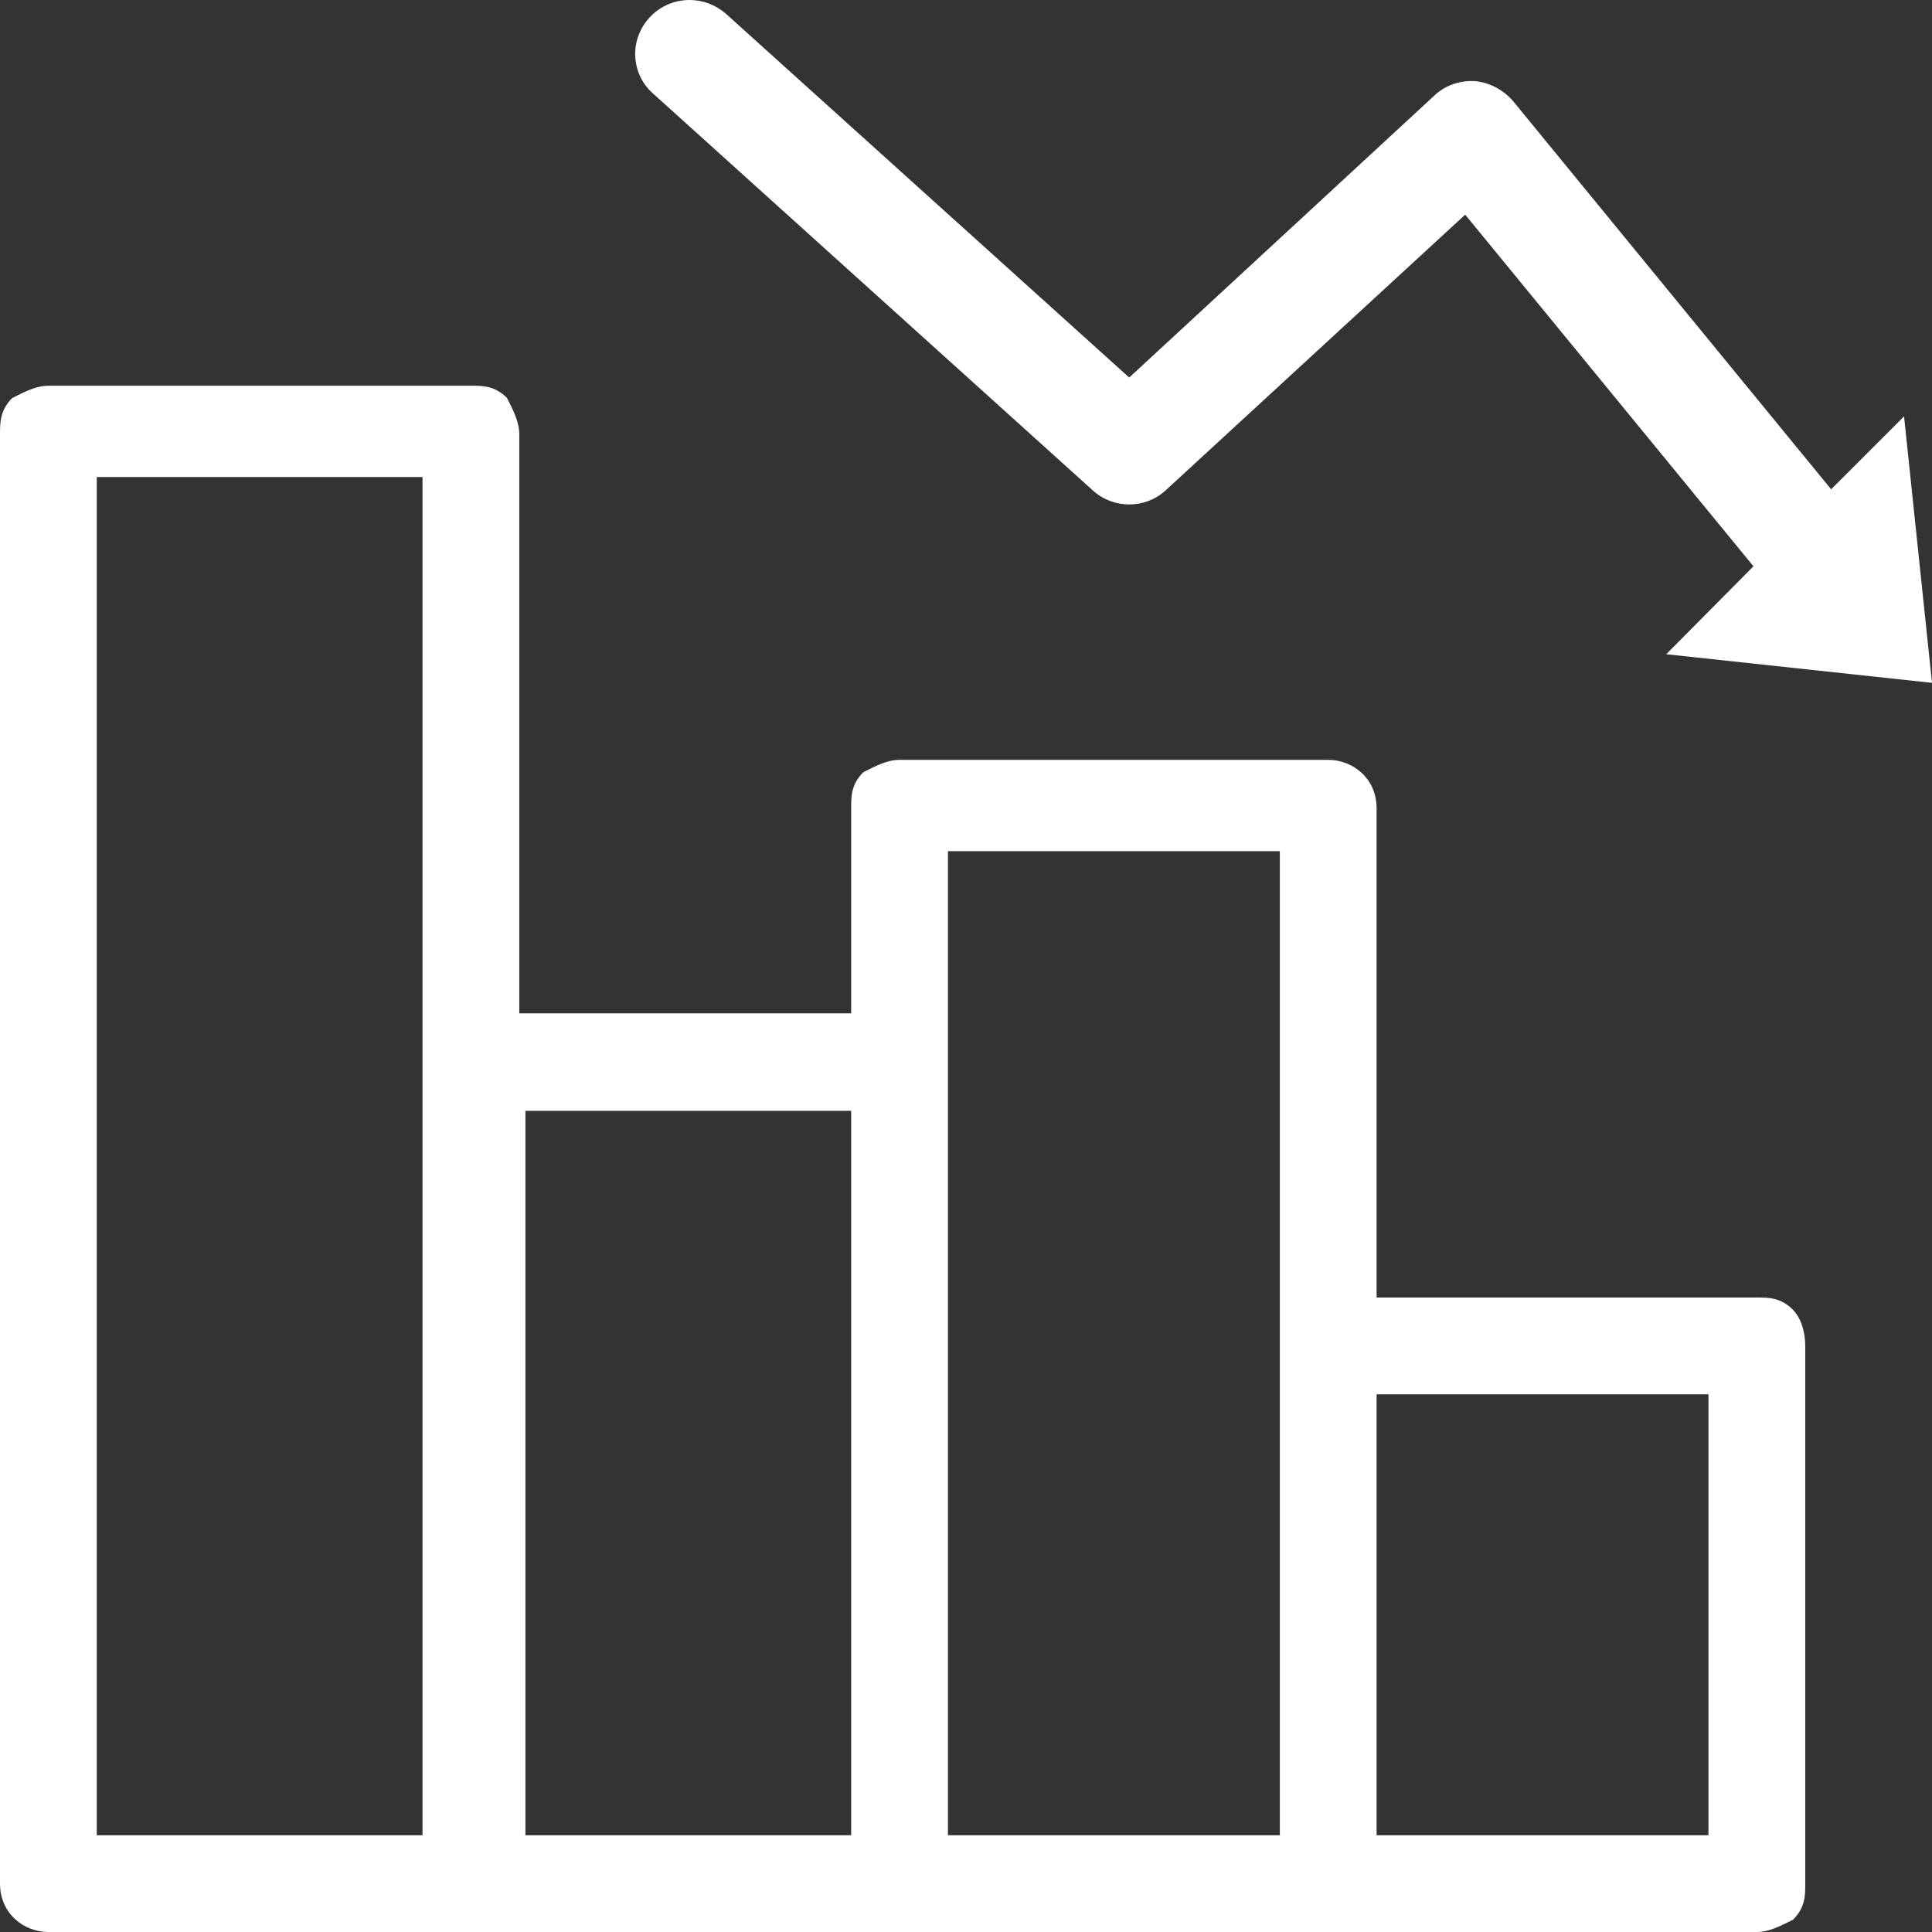
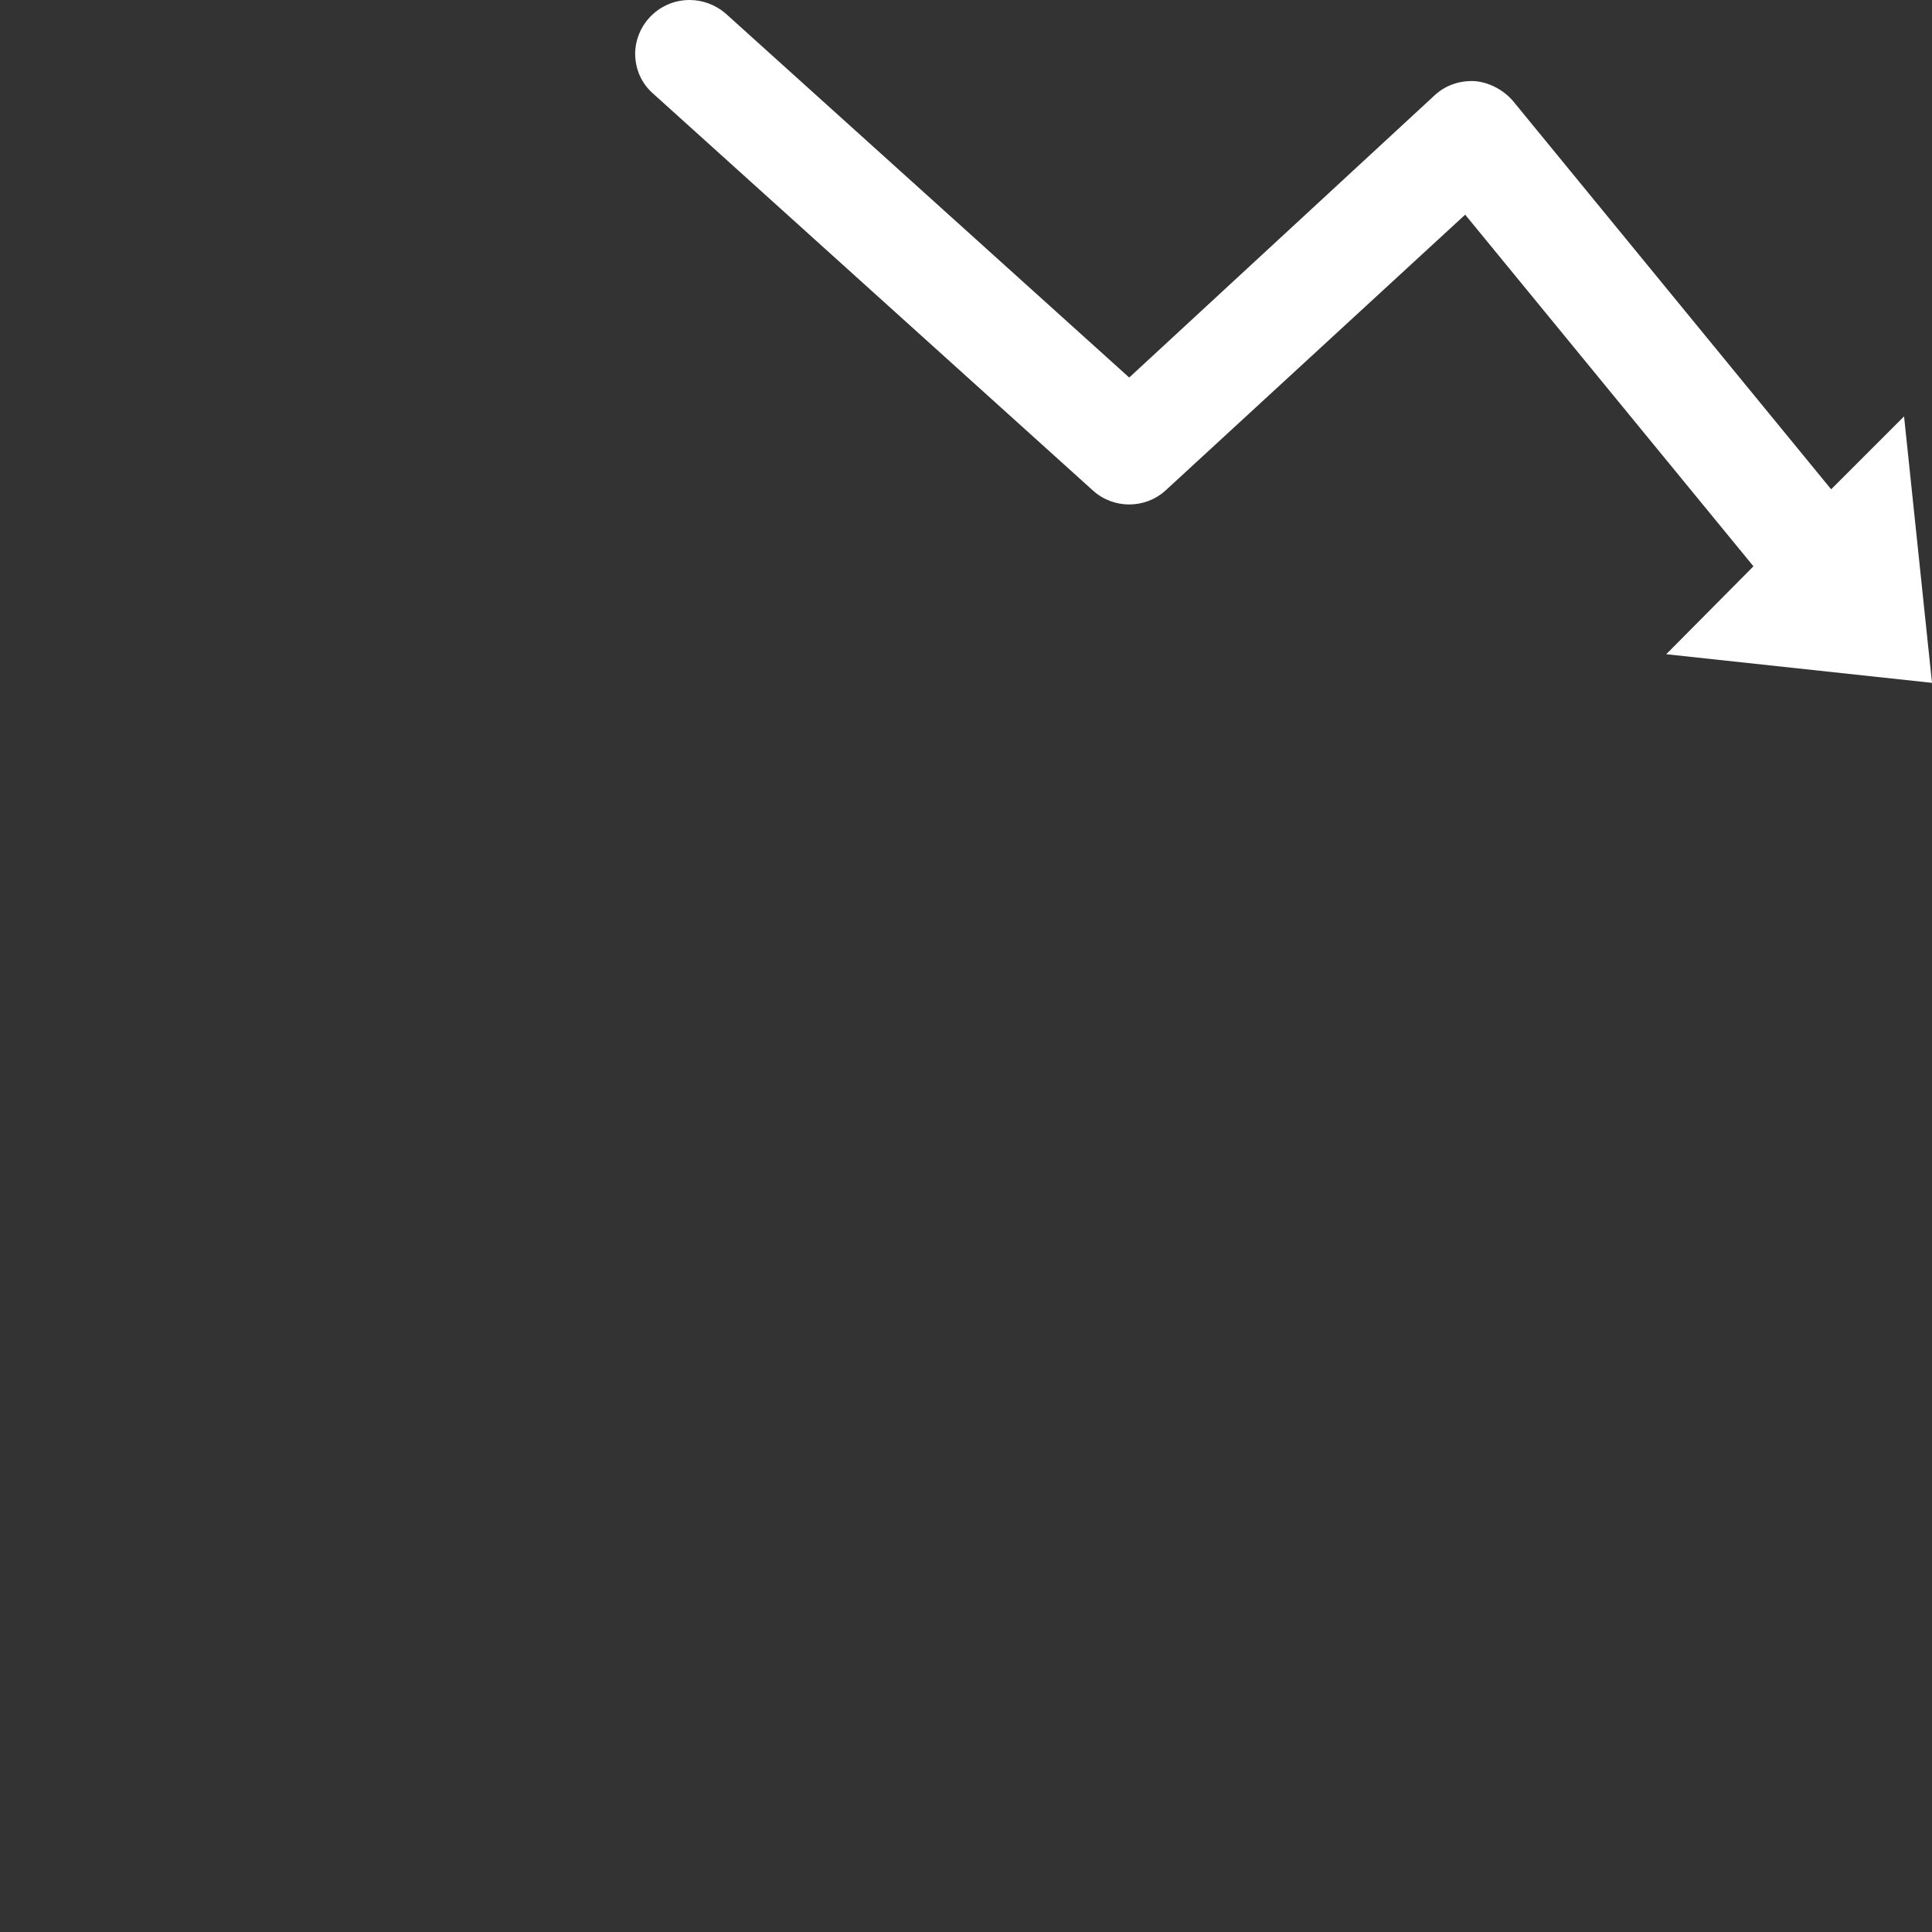
<svg xmlns="http://www.w3.org/2000/svg" version="1.1" id="图层_1" x="0px" y="0px" viewBox="0 0 283.5 283.5" style="enable-background:new 0 0 283.5 283.5;" xml:space="preserve">
  <rect x="0" y="0" width="283.5" height="283.5" fill="#333333" stroke="none" />
  <style type="text/css">
	.st0{fill:#FFFFFF;}
</style>
  <g>
    <path class="st0" d="M283.5,100.2l-4.1-39.1l-10.7,10.7l-46.7-57c-1.4-1.6-3.4-2.7-5.6-2.9c-2.2-0.1-4.3,0.6-5.9,2.1l-44.8,41.4   L106.5,2c-1.5-1.3-3.4-2-5.3-2c-4.4,0-7.9,3.5-8,7.8c0,2.3,0.9,4.4,2.6,5.9l64.6,58.3c3,2.7,7.6,2.7,10.6,0L215,31.5l42.3,51.6   L244.5,96L283.5,100.2z" />
  </g>
-   <path class="st0" d="M263.1,192.2c-1.8-1.8-3.5-1.8-5.3-1.8H202v-71.8c0-4.4-3.5-7.1-7.1-7.1H132c-1.8,0-3.5,0.9-5.3,1.8  c-1.8,1.8-1.8,3.5-1.8,5.3v30.1H76.2v-85c0-1.8-0.9-3.5-1.8-5.3c-1.8-1.8-3.5-1.8-5.3-1.8h-62c-1.8,0-3.5,0.9-5.3,1.8  C0,60.2,0,62,0,63.8v212.6c0,4.4,3.5,7.1,7.1,7.1h250.7c1.8,0,3.5-0.9,5.3-1.8c1.8-1.8,1.8-3.5,1.8-5.3v-78.8  C264.9,194.9,264,193.1,263.1,192.2z M62,269.3H14.2V70H62C62,70,62,269.3,62,269.3z M124.9,269.3H77.1V163h47.8V269.3z   M187.8,269.3h-48.7V124.9h48.7C187.8,124.9,187.8,269.3,187.8,269.3z M250.7,269.3H202v-64.7h48.7V269.3z" />
</svg>